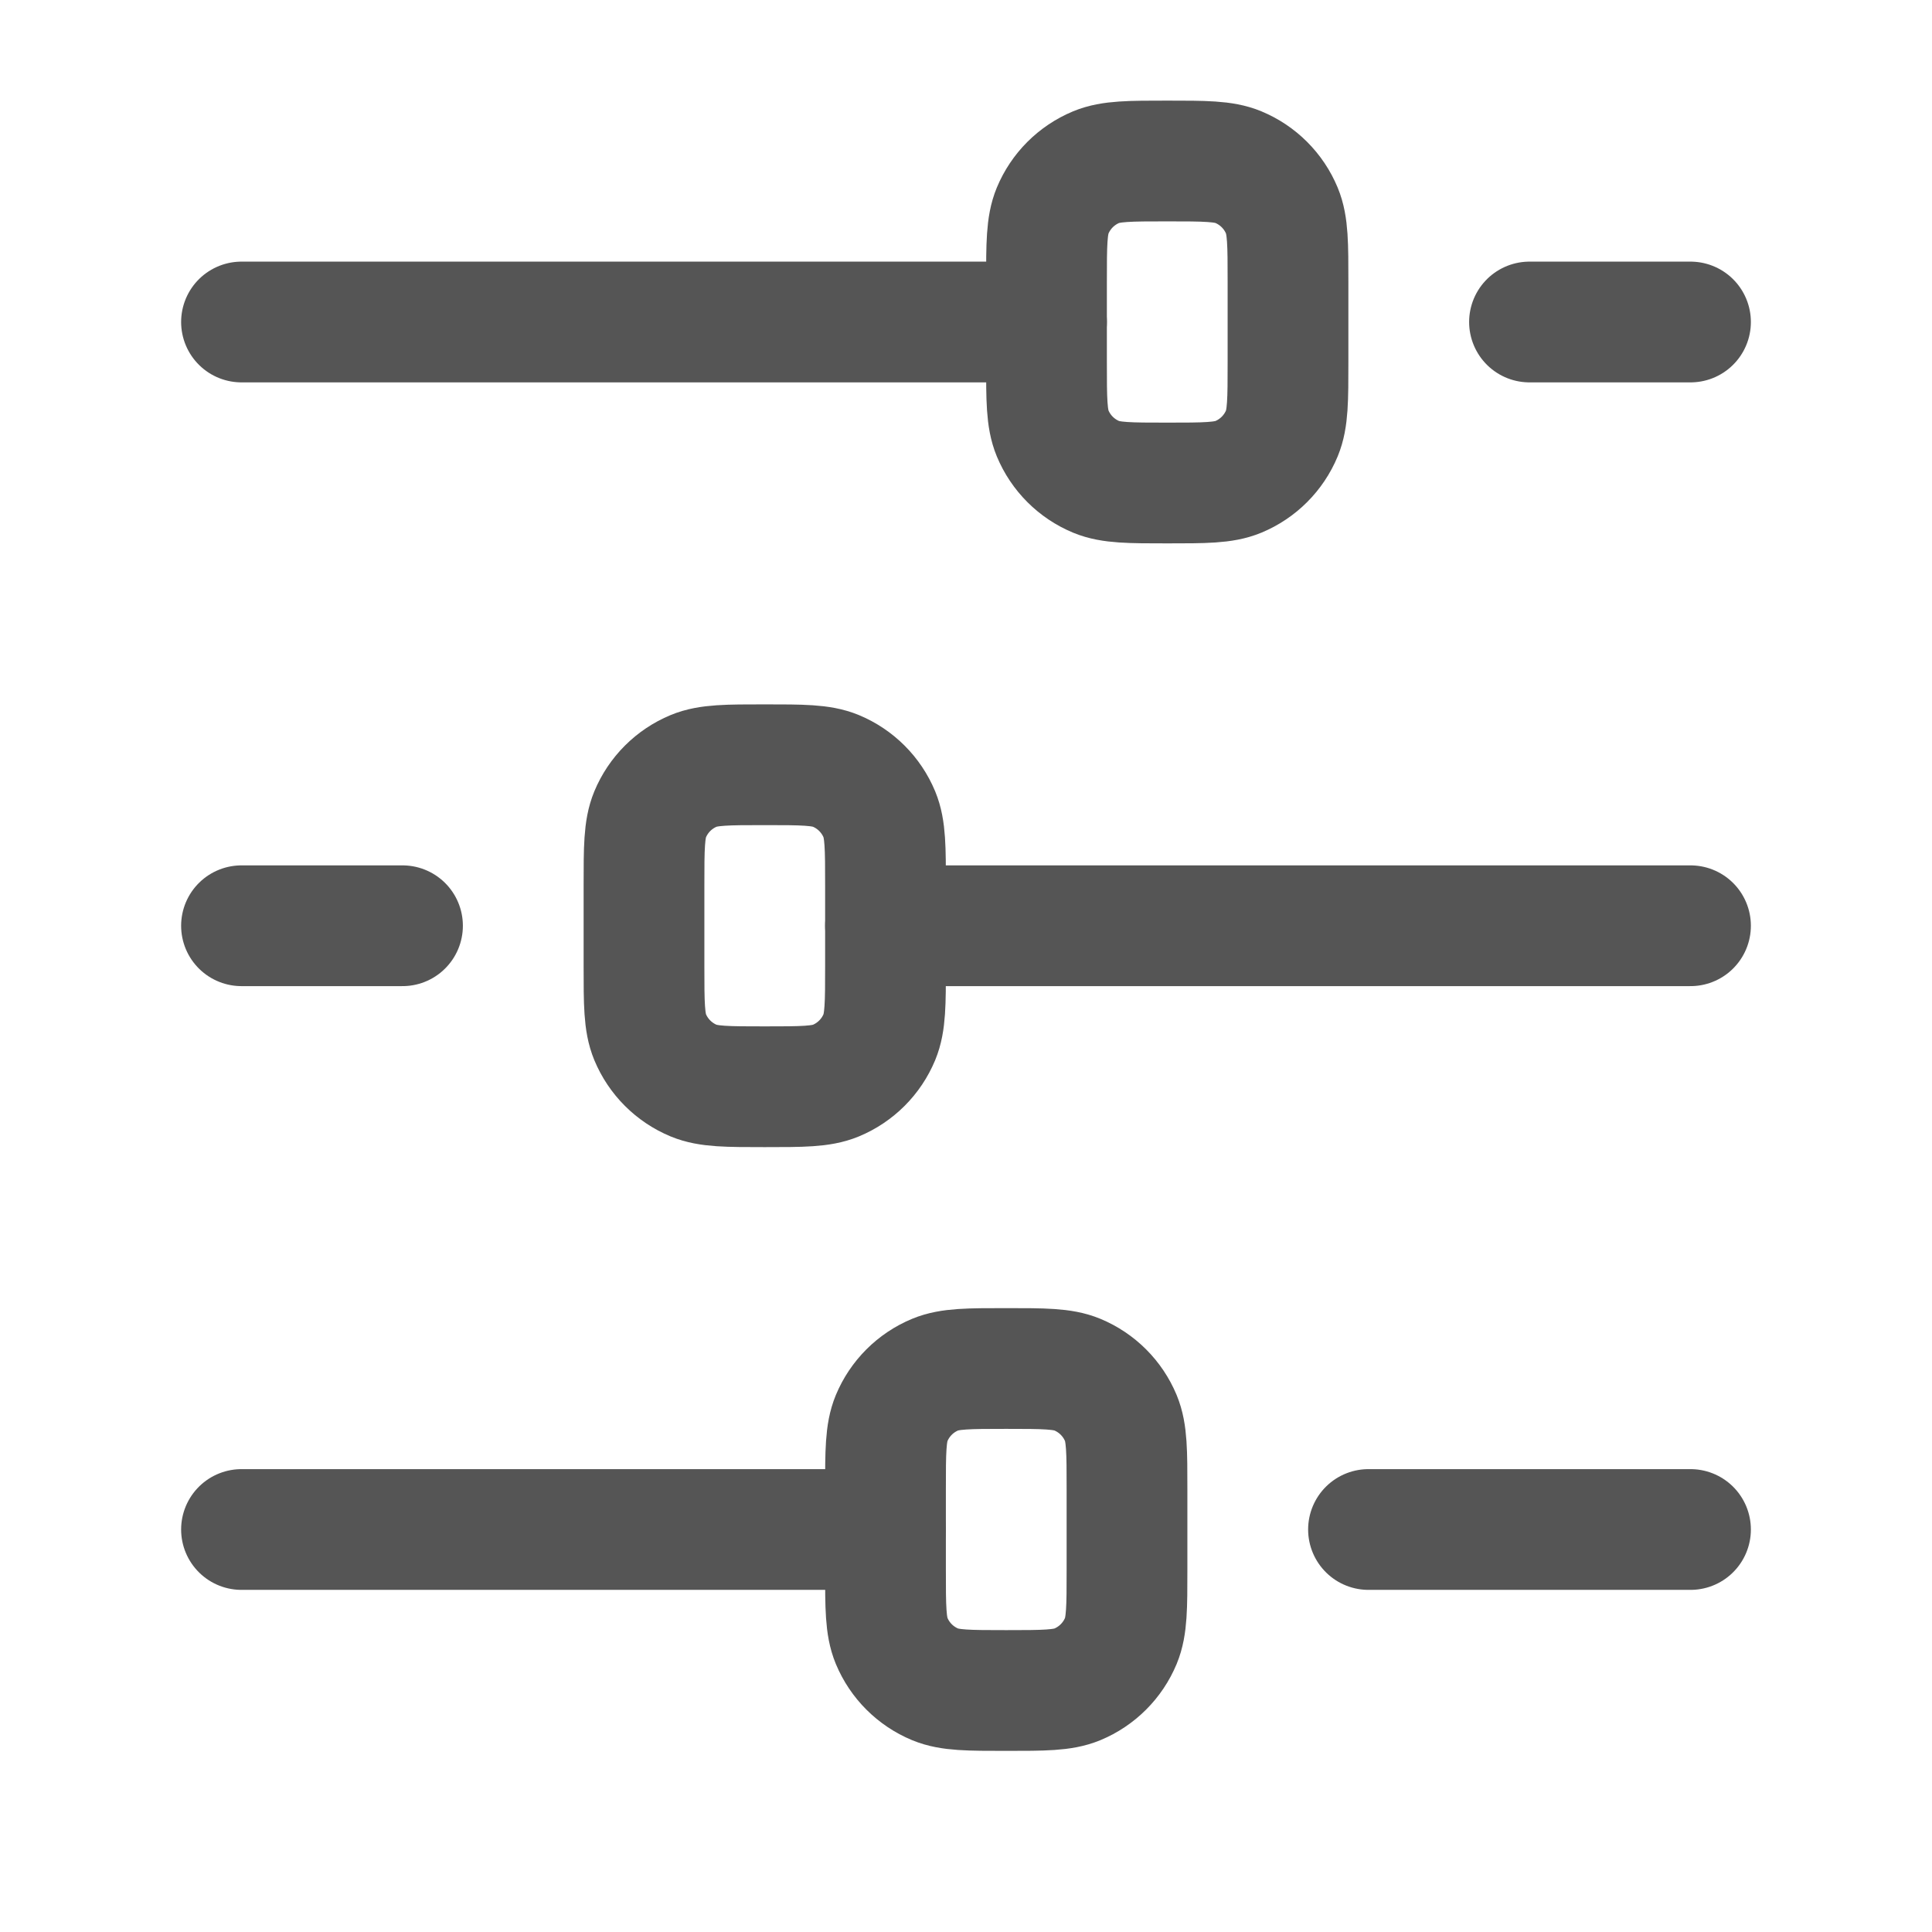
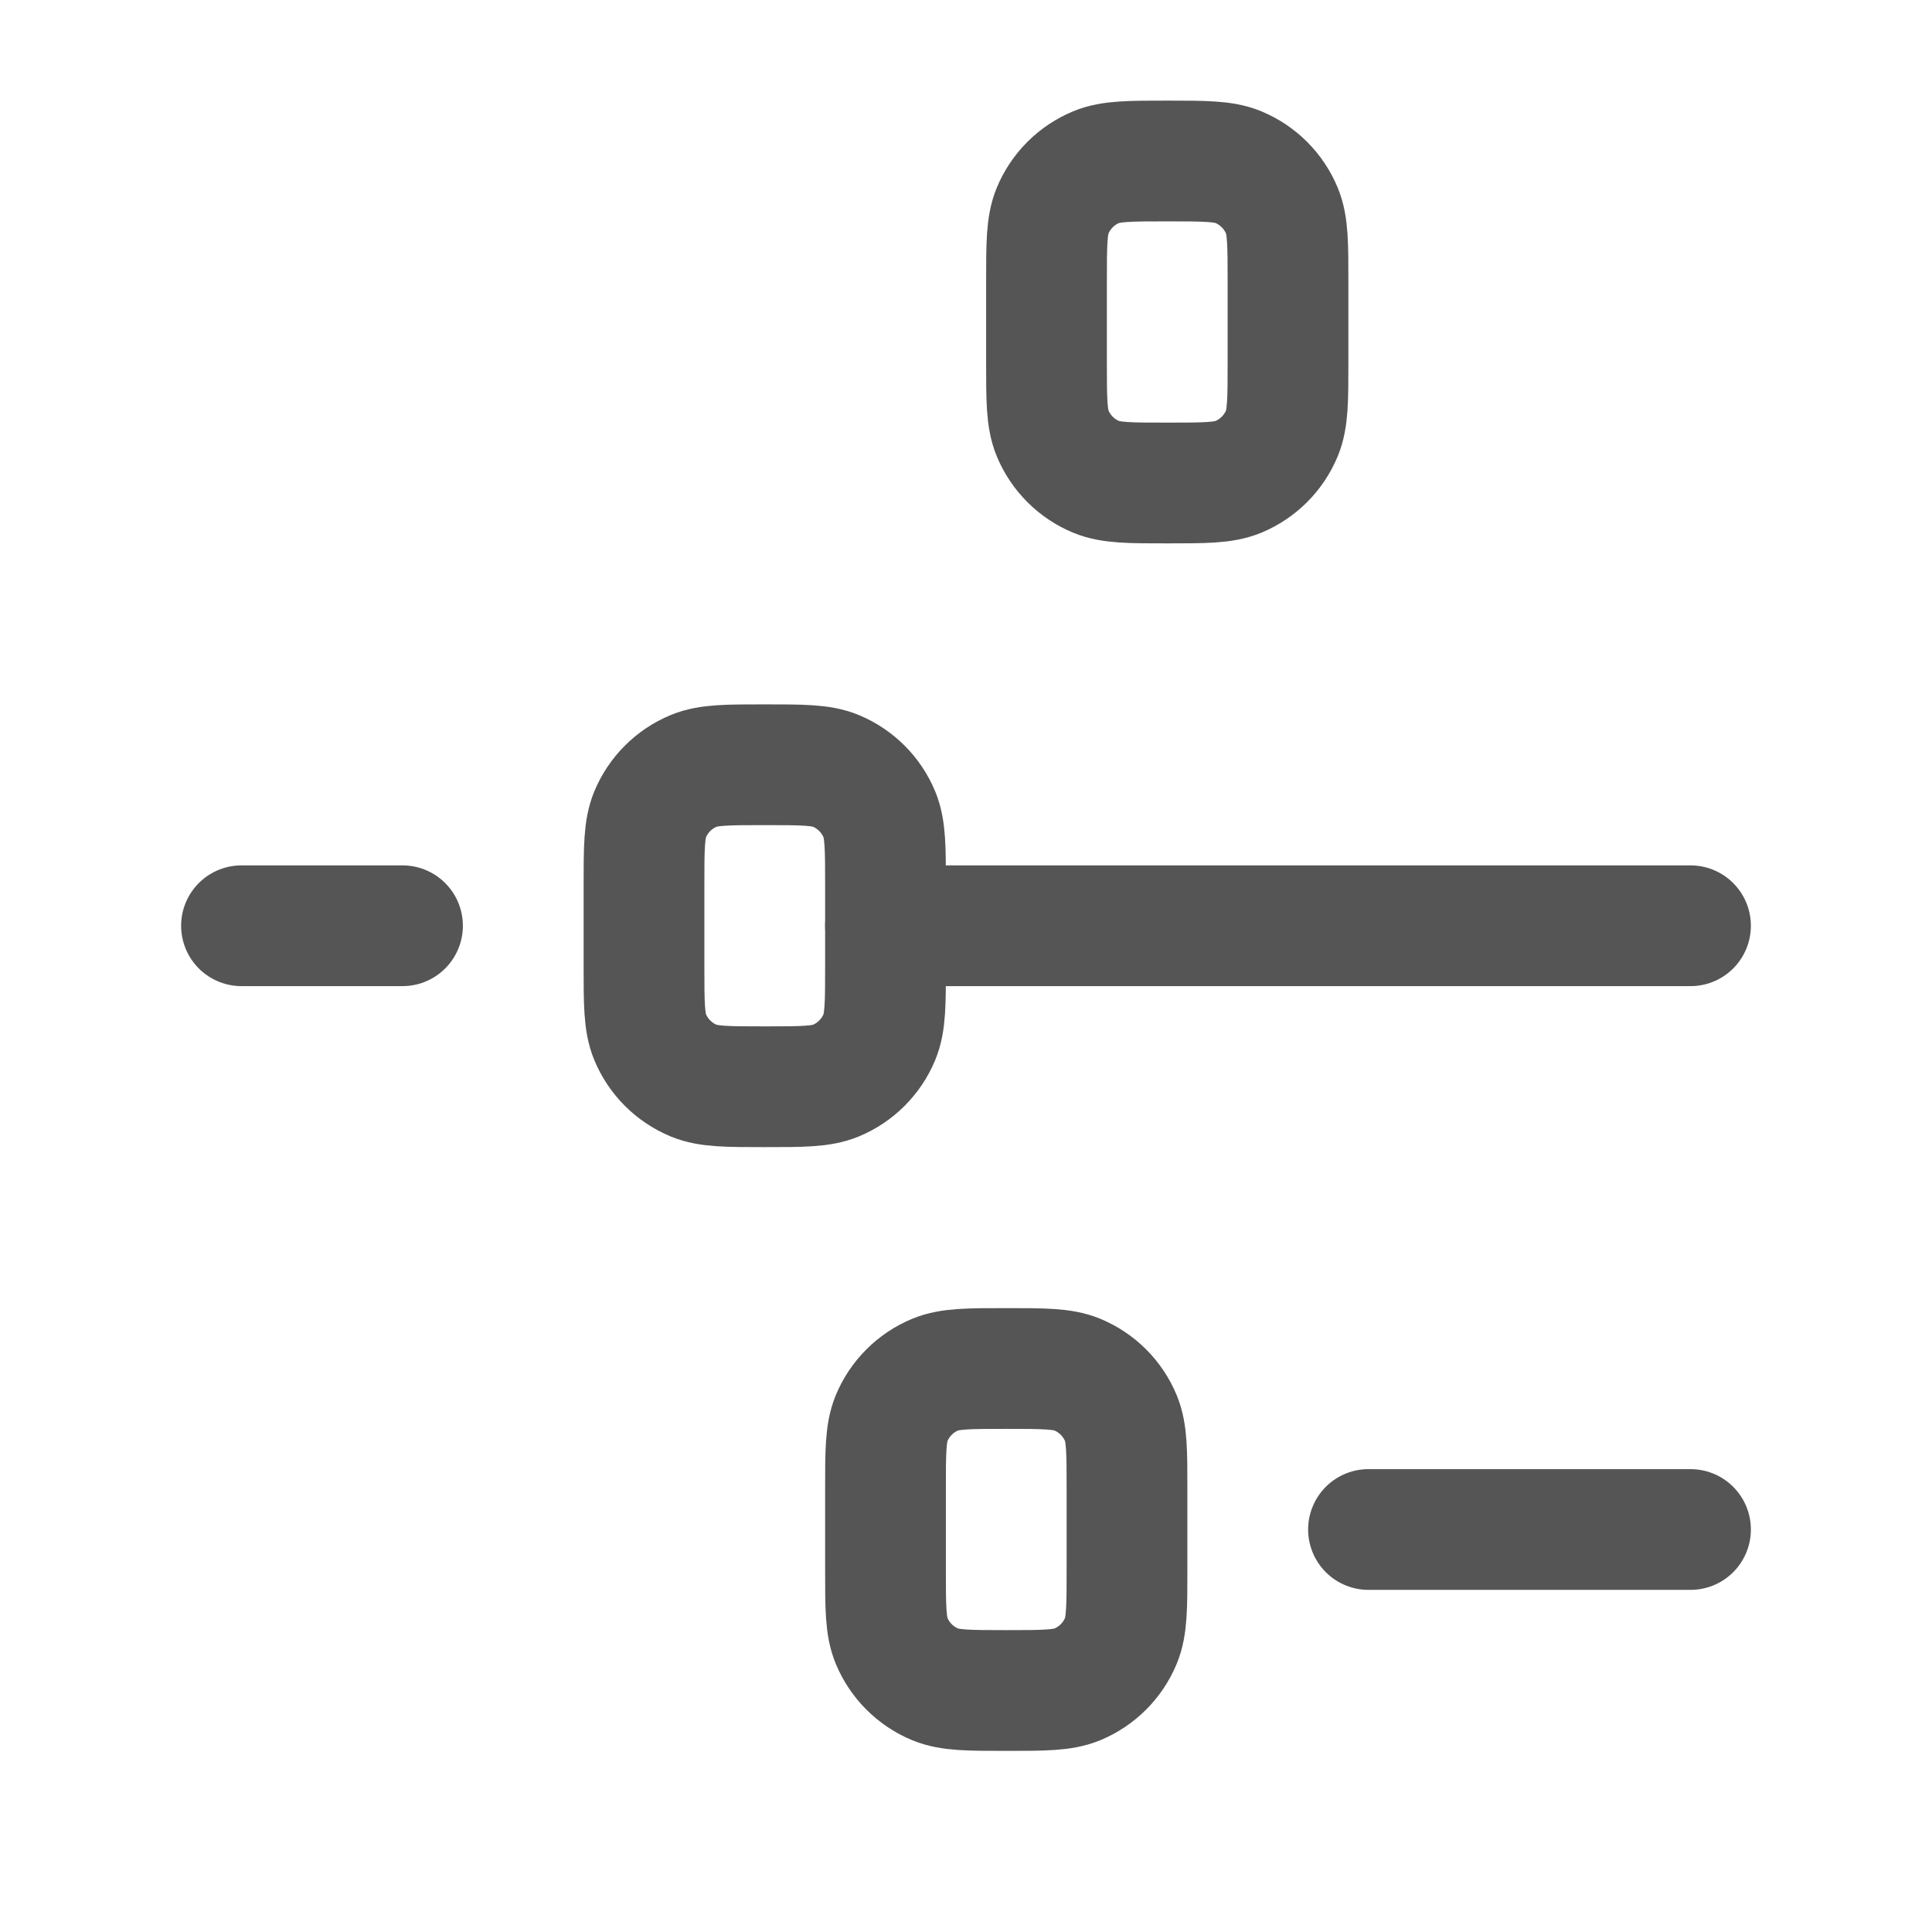
<svg xmlns="http://www.w3.org/2000/svg" width="24" height="24" viewBox="0 0 24 24" fill="none">
-   <path d="M13 4H3" stroke="#555555" stroke-width="1.5" stroke-linecap="round" stroke-linejoin="round" />
-   <path d="M11 19H3" stroke="#555555" stroke-width="1.5" stroke-linecap="round" stroke-linejoin="round" />
  <path d="M21 19H17" stroke="#555555" stroke-width="1.5" stroke-linecap="round" stroke-linejoin="round" />
  <path d="M21 11.5H11" stroke="#555555" stroke-width="1.5" stroke-linecap="round" stroke-linejoin="round" />
-   <path d="M21 4H19" stroke="#555555" stroke-width="1.5" stroke-linecap="round" stroke-linejoin="round" />
  <path d="M5 11.5H3" stroke="#555555" stroke-width="1.5" stroke-linecap="round" stroke-linejoin="round" />
  <path d="M14.5 2C14.966 2 15.199 2 15.383 2.076C15.628 2.178 15.822 2.372 15.924 2.617C16 2.801 16 3.034 16 3.5V4.5C16 4.966 16 5.199 15.924 5.383C15.822 5.628 15.628 5.822 15.383 5.924C15.199 6 14.966 6 14.5 6C14.034 6 13.801 6 13.617 5.924C13.372 5.822 13.178 5.628 13.076 5.383C13 5.199 13 4.966 13 4.5V3.5C13 3.034 13 2.801 13.076 2.617C13.178 2.372 13.372 2.178 13.617 2.076C13.801 2 14.034 2 14.5 2Z" stroke="#555555" stroke-width="1.5" stroke-linecap="round" stroke-linejoin="round" />
  <path d="M12.5 17C12.966 17 13.199 17 13.383 17.076C13.628 17.178 13.822 17.372 13.924 17.617C14 17.801 14 18.034 14 18.5V19.5C14 19.966 14 20.199 13.924 20.383C13.822 20.628 13.628 20.822 13.383 20.924C13.199 21 12.966 21 12.5 21C12.034 21 11.801 21 11.617 20.924C11.372 20.822 11.178 20.628 11.076 20.383C11 20.199 11 19.966 11 19.5V18.5C11 18.034 11 17.801 11.076 17.617C11.178 17.372 11.372 17.178 11.617 17.076C11.801 17 12.034 17 12.5 17Z" stroke="#555555" stroke-width="1.5" stroke-linecap="round" stroke-linejoin="round" />
  <path d="M9.5 9.5C9.966 9.5 10.199 9.5 10.383 9.576C10.628 9.678 10.822 9.872 10.924 10.117C11 10.301 11 10.534 11 11V12C11 12.466 11 12.699 10.924 12.883C10.822 13.128 10.628 13.322 10.383 13.424C10.199 13.5 9.966 13.5 9.5 13.5C9.034 13.5 8.801 13.5 8.617 13.424C8.372 13.322 8.178 13.128 8.076 12.883C8 12.699 8 12.466 8 12V11C8 10.534 8 10.301 8.076 10.117C8.178 9.872 8.372 9.678 8.617 9.576C8.801 9.5 9.034 9.5 9.5 9.5Z" stroke="#555555" stroke-width="1.5" stroke-linecap="round" stroke-linejoin="round" />
</svg>